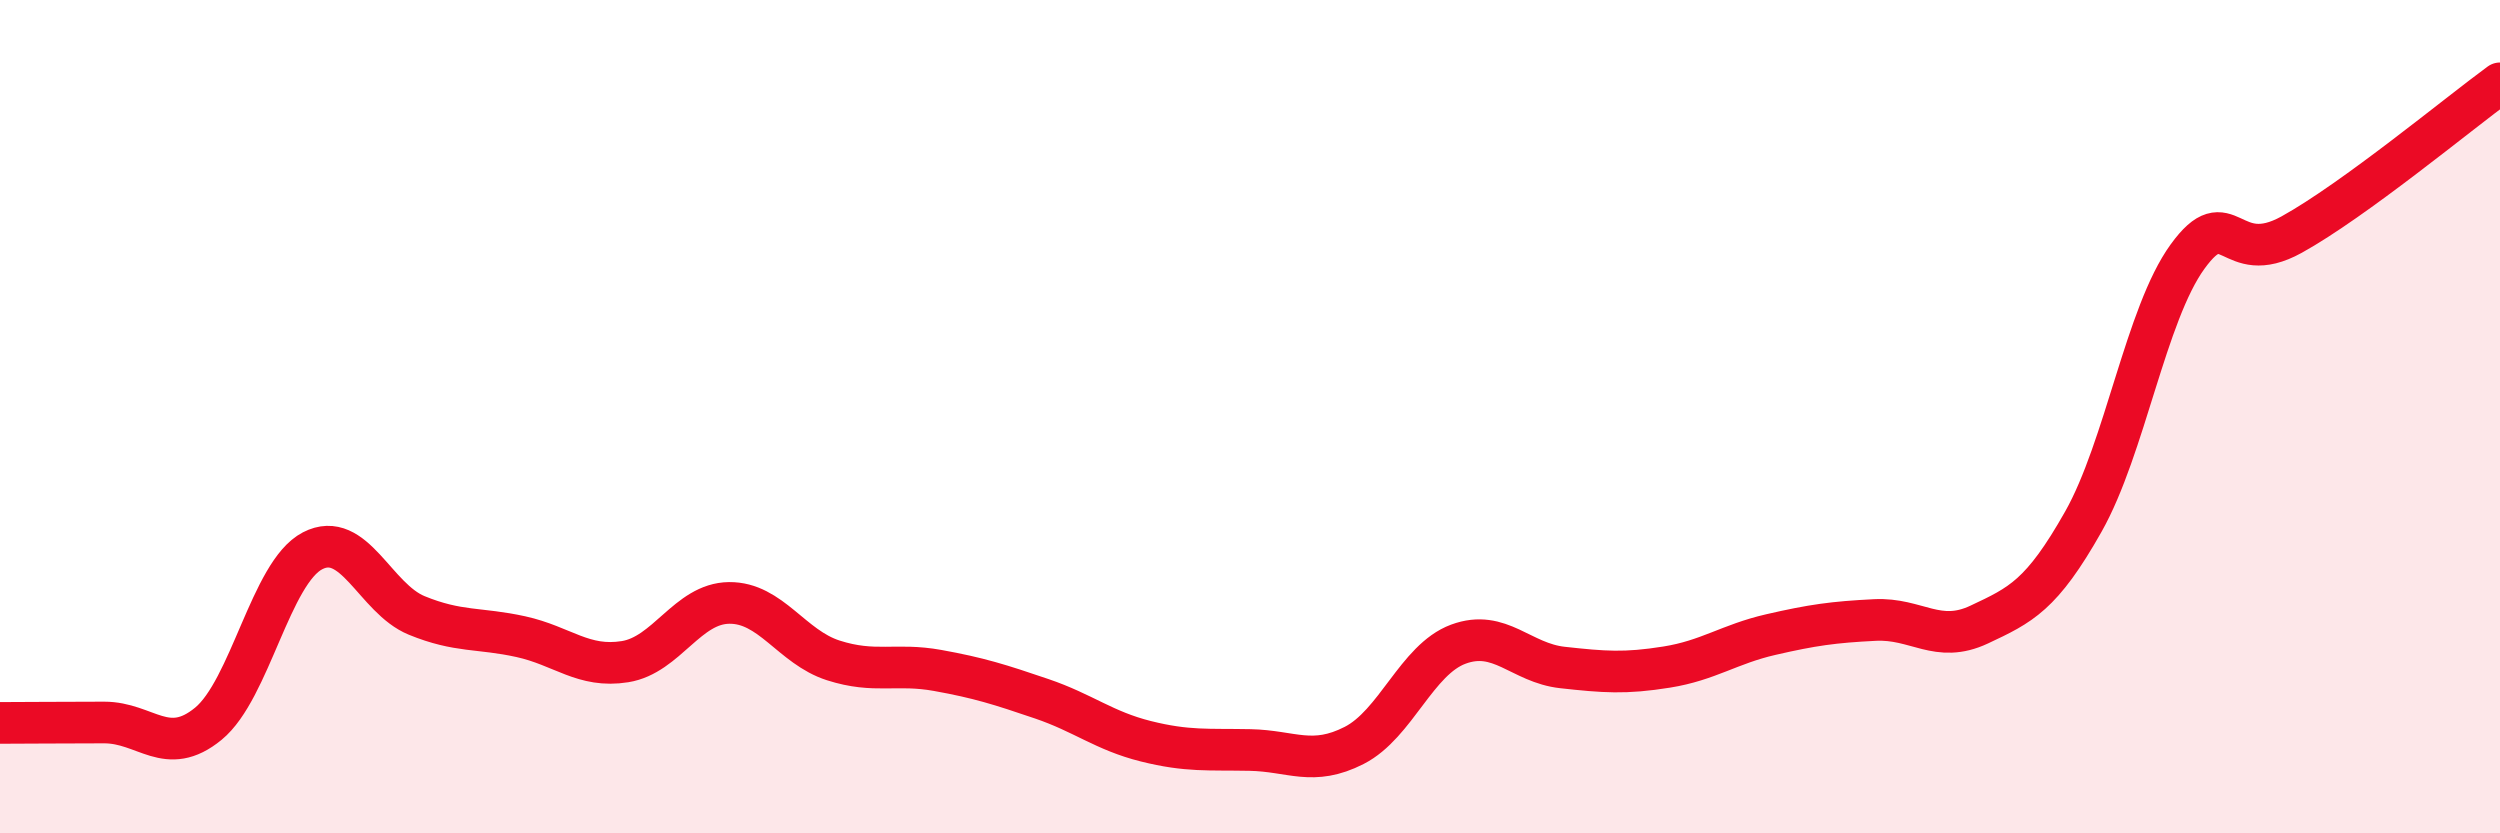
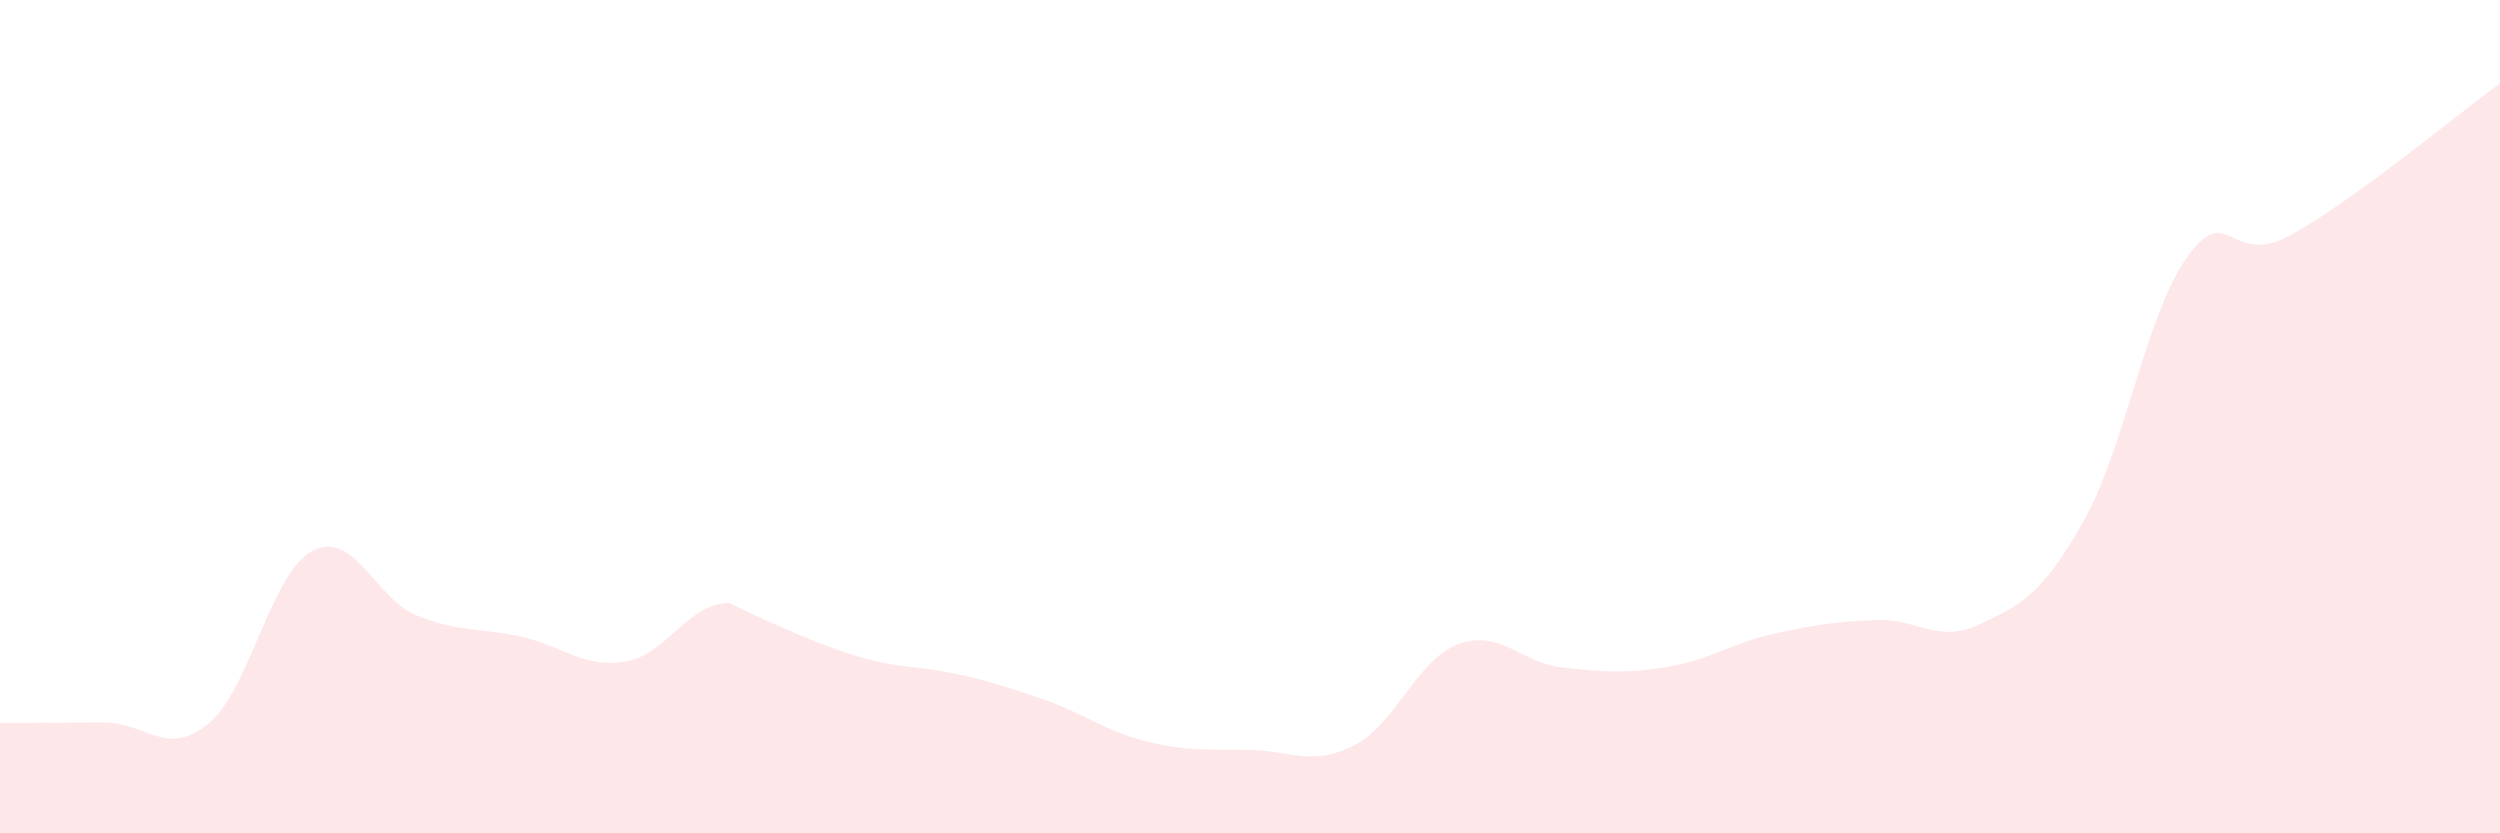
<svg xmlns="http://www.w3.org/2000/svg" width="60" height="20" viewBox="0 0 60 20">
-   <path d="M 0,17.35 C 0.5,17.35 1.5,17.34 2.5,17.34 C 3.5,17.34 4,18.19 5,17.37 C 6,16.55 6.5,13.74 7.5,13.22 C 8.5,12.7 9,14.36 10,14.77 C 11,15.18 11.5,15.06 12.5,15.28 C 13.5,15.5 14,16.04 15,15.88 C 16,15.72 16.5,14.48 17.5,14.47 C 18.5,14.46 19,15.53 20,15.85 C 21,16.17 21.5,15.91 22.5,16.09 C 23.5,16.27 24,16.43 25,16.77 C 26,17.11 26.5,17.54 27.5,17.79 C 28.5,18.04 29,17.98 30,18 C 31,18.02 31.5,18.4 32.5,17.89 C 33.5,17.38 34,15.83 35,15.46 C 36,15.09 36.5,15.91 37.5,16.02 C 38.5,16.13 39,16.17 40,16.01 C 41,15.85 41.5,15.46 42.5,15.23 C 43.5,15 44,14.93 45,14.88 C 46,14.83 46.5,15.46 47.5,14.99 C 48.5,14.52 49,14.29 50,12.52 C 51,10.75 51.5,7.54 52.5,6.16 C 53.5,4.78 53.5,6.46 55,5.63 C 56.5,4.8 59,2.73 60,2L60 20L0 20Z" fill="#EB0A25" opacity="0.1" stroke-linecap="round" stroke-linejoin="round" />
-   <path d="M 0,17.35 C 0.5,17.35 1.5,17.34 2.5,17.34 C 3.5,17.34 4,18.19 5,17.37 C 6,16.55 6.5,13.74 7.5,13.22 C 8.5,12.7 9,14.36 10,14.77 C 11,15.18 11.5,15.06 12.5,15.28 C 13.5,15.5 14,16.04 15,15.88 C 16,15.72 16.5,14.48 17.5,14.47 C 18.5,14.46 19,15.53 20,15.85 C 21,16.17 21.5,15.91 22.5,16.09 C 23.5,16.27 24,16.43 25,16.77 C 26,17.11 26.5,17.54 27.5,17.79 C 28.5,18.04 29,17.98 30,18 C 31,18.02 31.5,18.4 32.5,17.89 C 33.5,17.38 34,15.83 35,15.46 C 36,15.09 36.5,15.91 37.5,16.02 C 38.5,16.13 39,16.17 40,16.01 C 41,15.85 41.5,15.46 42.5,15.23 C 43.5,15 44,14.93 45,14.88 C 46,14.83 46.5,15.46 47.5,14.99 C 48.5,14.52 49,14.29 50,12.52 C 51,10.75 51.5,7.54 52.5,6.16 C 53.5,4.78 53.5,6.46 55,5.63 C 56.5,4.8 59,2.73 60,2" stroke="#EB0A25" stroke-width="1" fill="none" stroke-linecap="round" stroke-linejoin="round" />
+   <path d="M 0,17.35 C 0.5,17.35 1.5,17.34 2.5,17.34 C 3.5,17.34 4,18.19 5,17.37 C 6,16.55 6.5,13.74 7.5,13.22 C 8.5,12.7 9,14.36 10,14.77 C 11,15.18 11.5,15.06 12.5,15.28 C 13.5,15.5 14,16.04 15,15.88 C 16,15.72 16.5,14.48 17.5,14.47 C 21,16.17 21.5,15.91 22.5,16.09 C 23.5,16.27 24,16.43 25,16.77 C 26,17.11 26.5,17.54 27.5,17.79 C 28.5,18.04 29,17.98 30,18 C 31,18.02 31.5,18.4 32.5,17.89 C 33.5,17.38 34,15.83 35,15.46 C 36,15.09 36.5,15.91 37.5,16.02 C 38.5,16.13 39,16.17 40,16.01 C 41,15.85 41.5,15.46 42.5,15.23 C 43.5,15 44,14.93 45,14.88 C 46,14.83 46.5,15.46 47.5,14.99 C 48.5,14.52 49,14.29 50,12.52 C 51,10.75 51.5,7.54 52.5,6.16 C 53.5,4.78 53.5,6.46 55,5.63 C 56.5,4.8 59,2.73 60,2L60 20L0 20Z" fill="#EB0A25" opacity="0.1" stroke-linecap="round" stroke-linejoin="round" />
</svg>